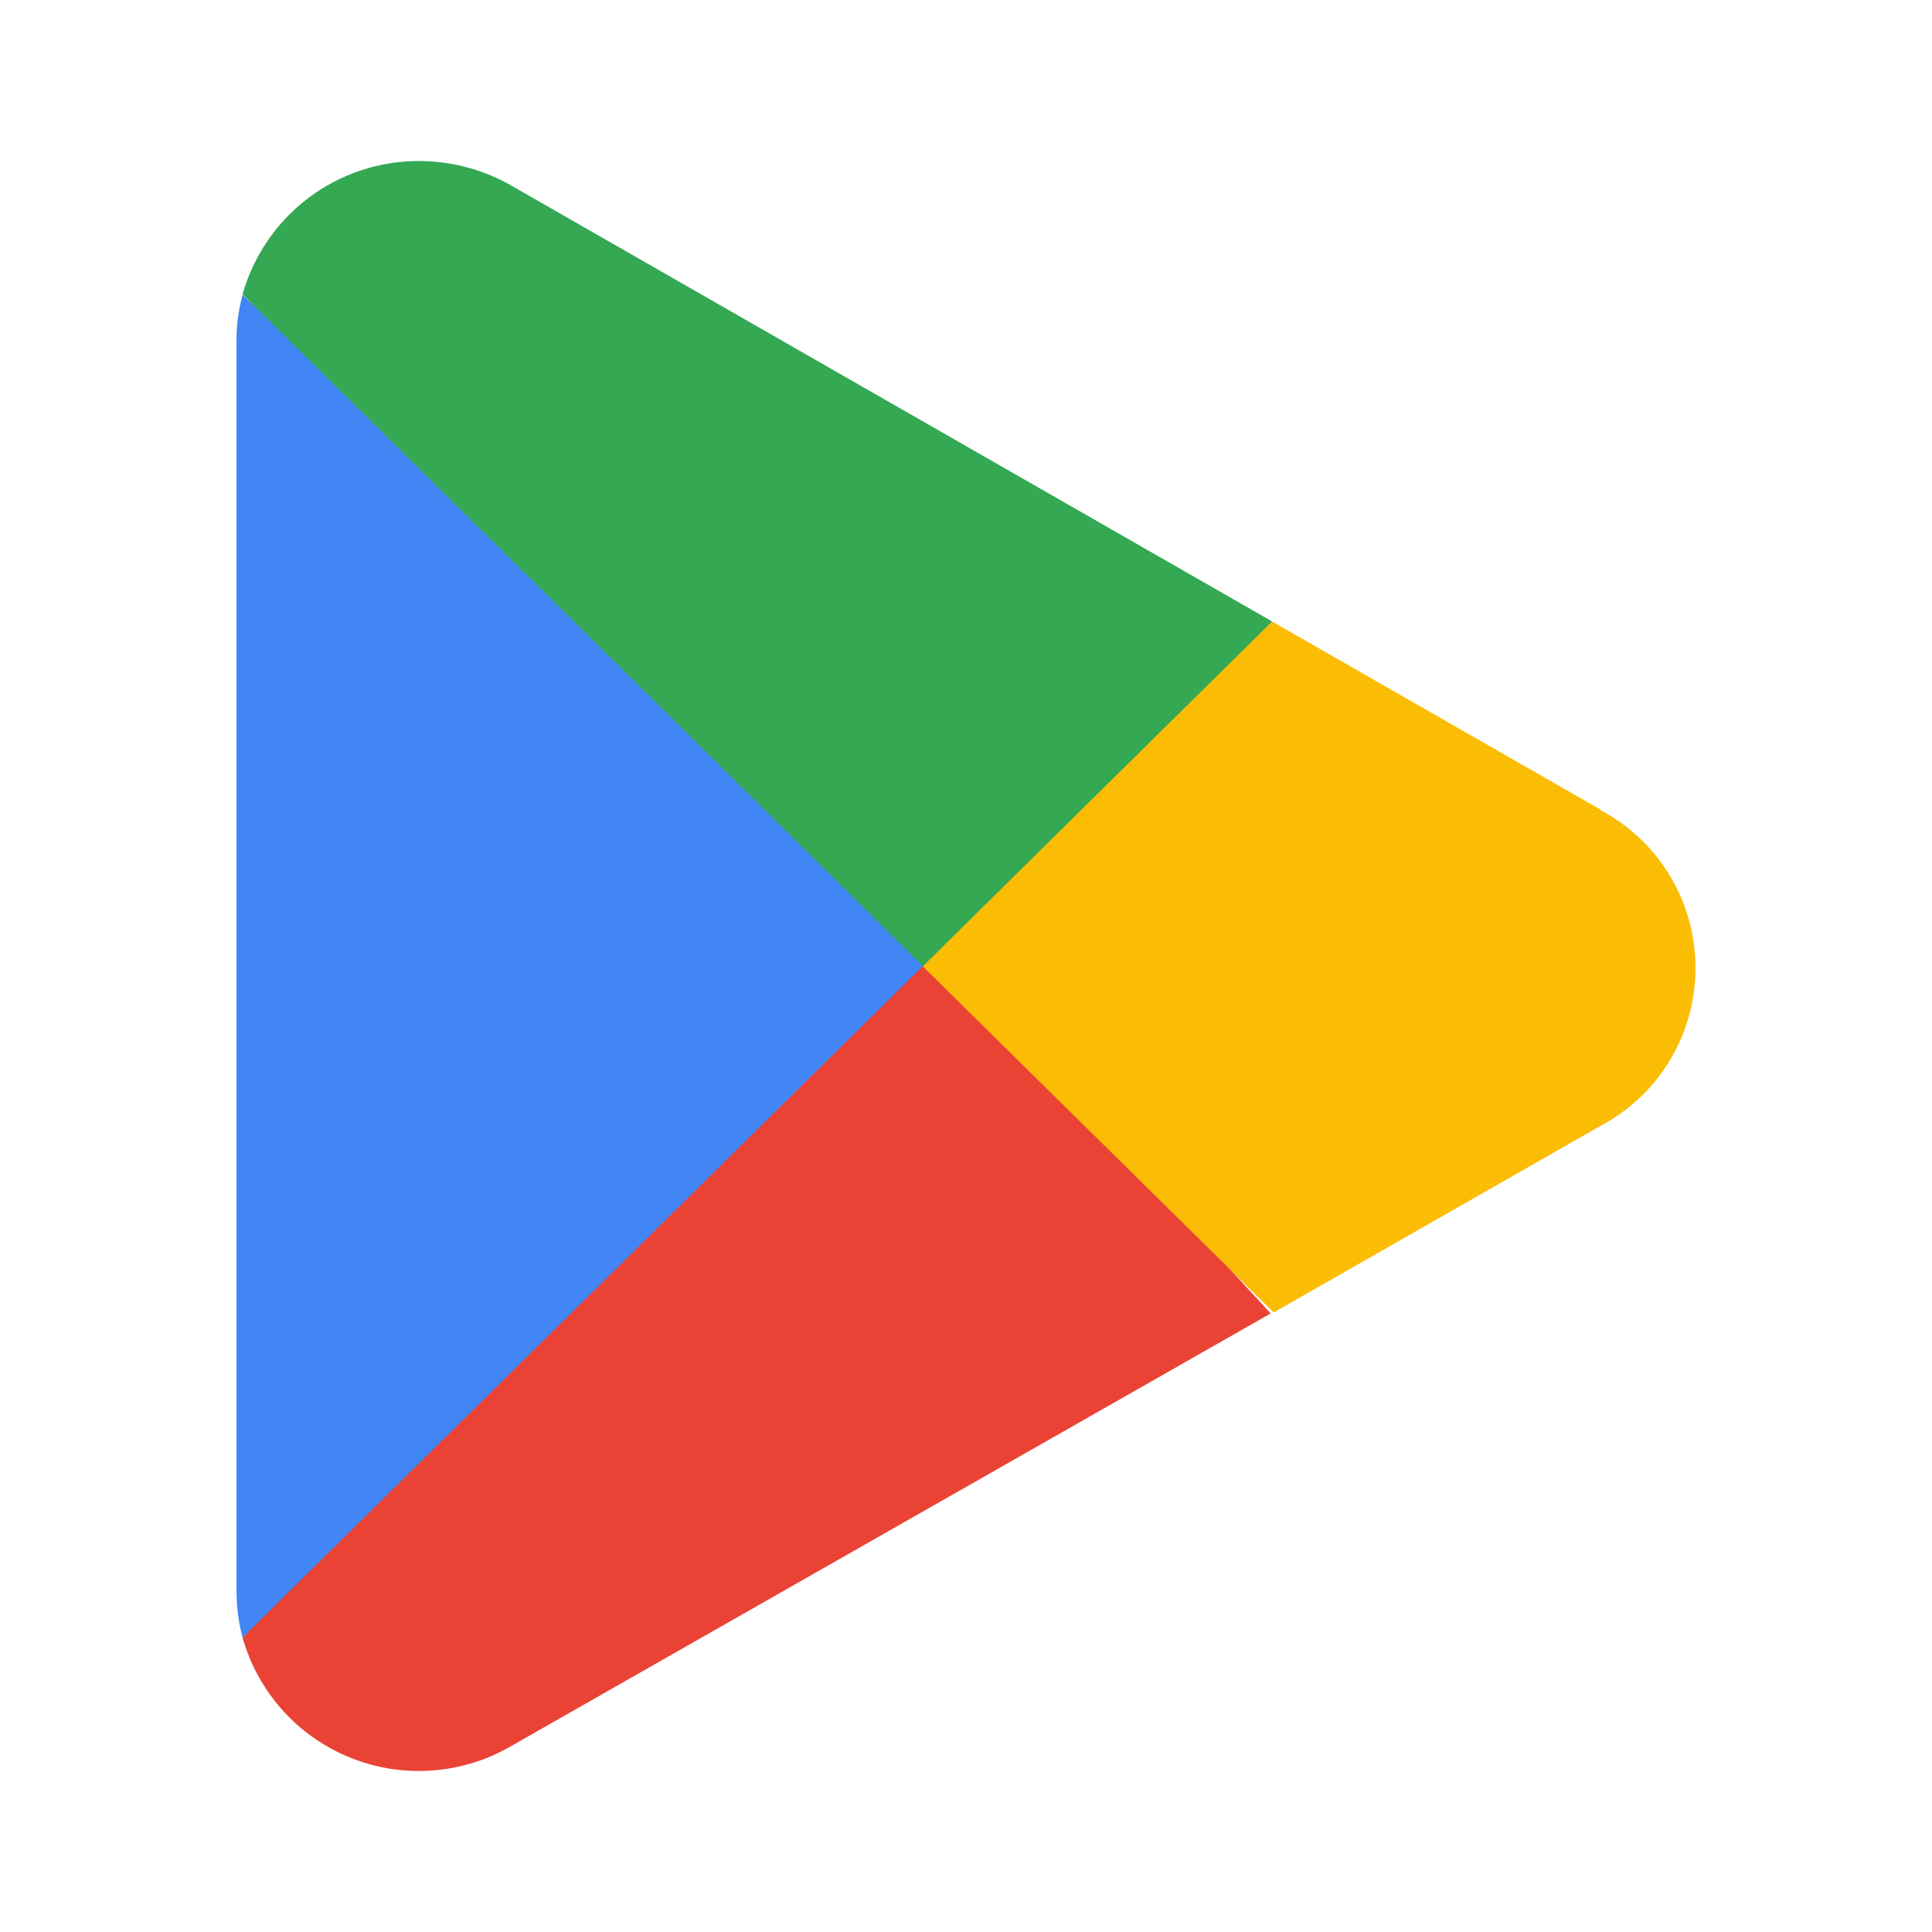
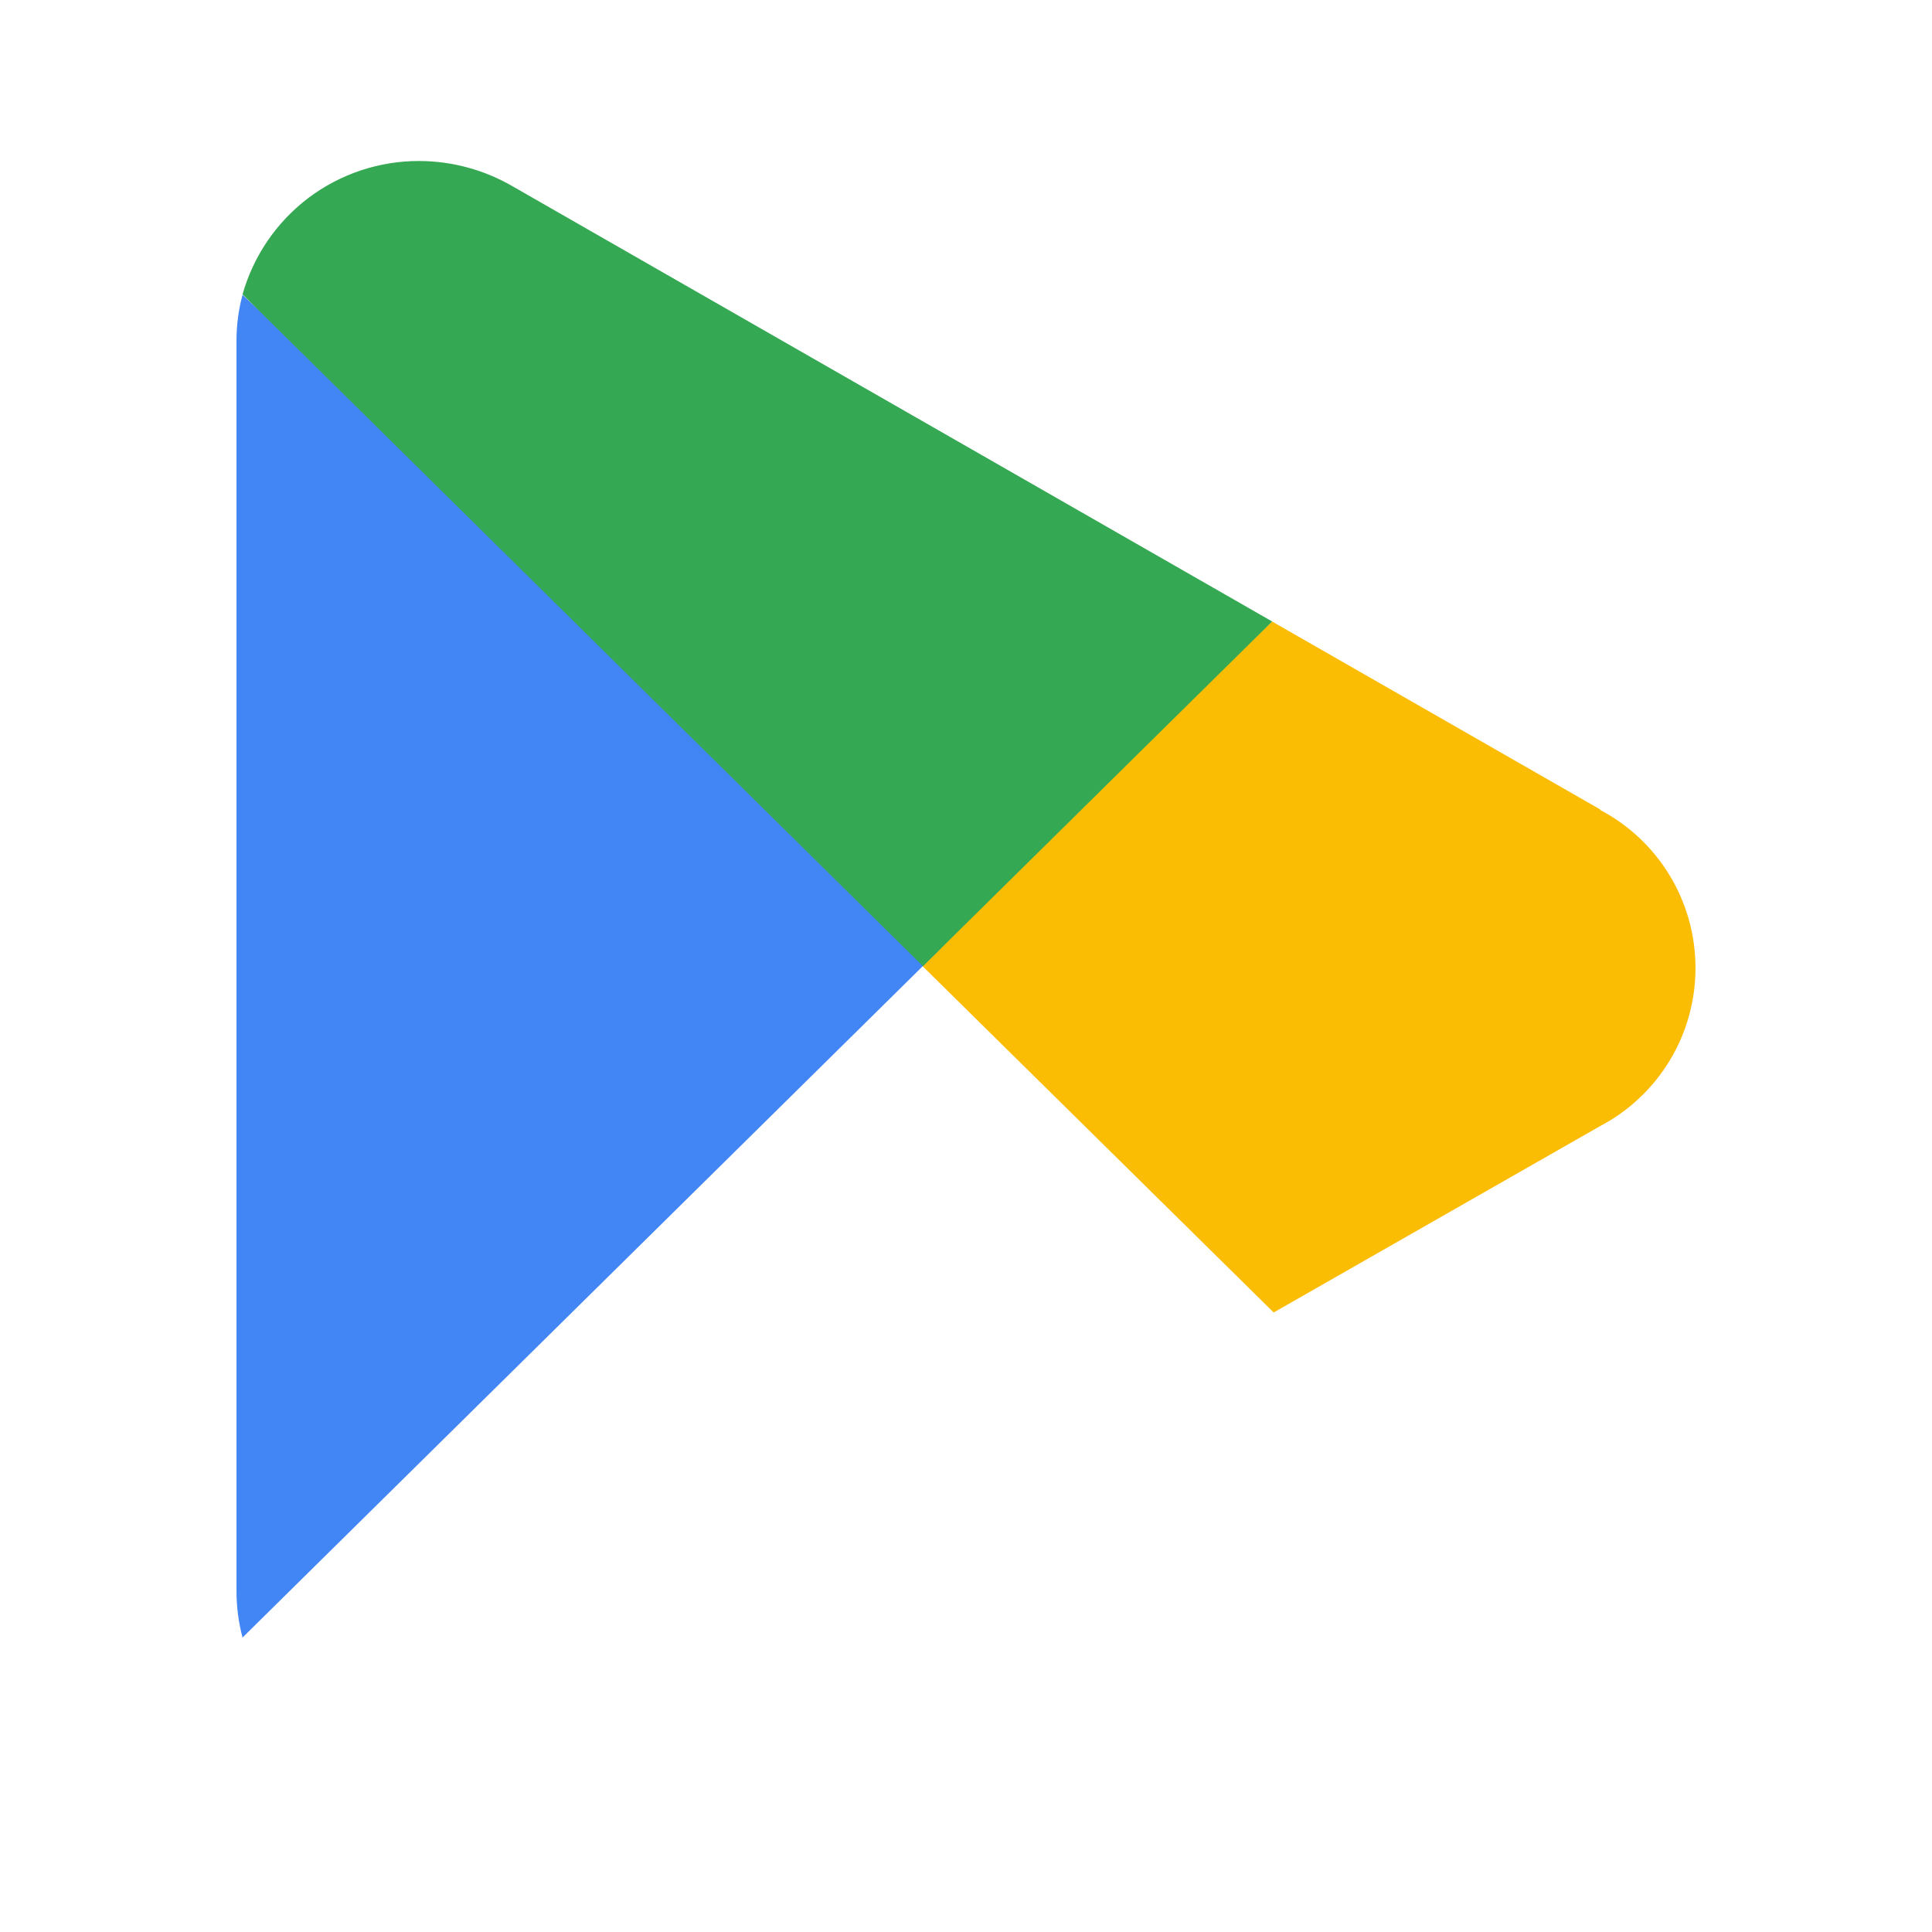
<svg xmlns="http://www.w3.org/2000/svg" width="24" height="24" viewBox="0 0 24 24" fill="none">
-   <path d="M11.402 11.553L3.013 20.342C3.107 20.676 3.276 20.984 3.508 21.243C3.739 21.501 4.027 21.703 4.348 21.833C4.67 21.964 5.017 22.019 5.363 21.994C5.709 21.97 6.045 21.867 6.345 21.693L15.785 16.316L11.402 11.553Z" fill="#EA4335" />
  <path d="M19.885 10.059L15.803 7.721L11.208 11.753L15.822 16.304L19.873 13.991C20.232 13.803 20.532 13.521 20.742 13.174C20.952 12.827 21.062 12.43 21.062 12.025C21.062 11.62 20.952 11.222 20.742 10.876C20.532 10.529 20.232 10.247 19.873 10.059H19.885Z" fill="#FBBC04" />
  <path d="M3.013 3.663C2.962 3.851 2.937 4.044 2.938 4.238V19.767C2.938 19.961 2.963 20.154 3.013 20.342L11.69 11.778L3.013 3.663Z" fill="#4285F4" />
  <path d="M11.465 12.002L15.803 7.72L6.376 2.319C6.021 2.111 5.618 2.001 5.207 2C4.711 1.999 4.228 2.16 3.831 2.459C3.435 2.759 3.148 3.179 3.013 3.657L11.465 12.002Z" fill="#34A853" />
</svg>